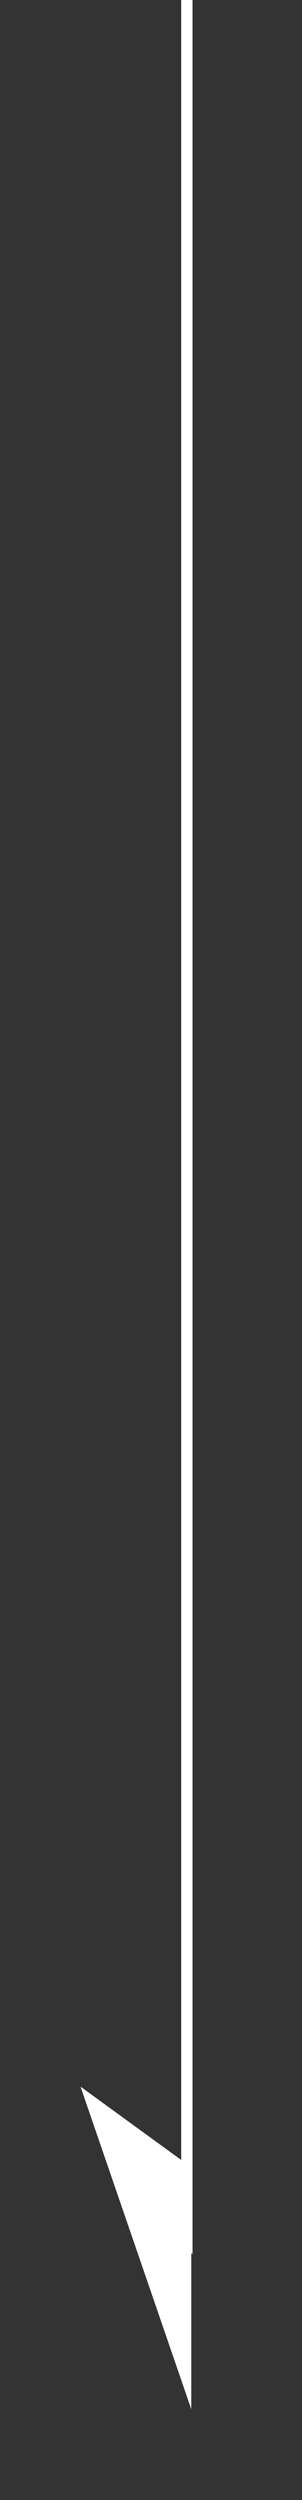
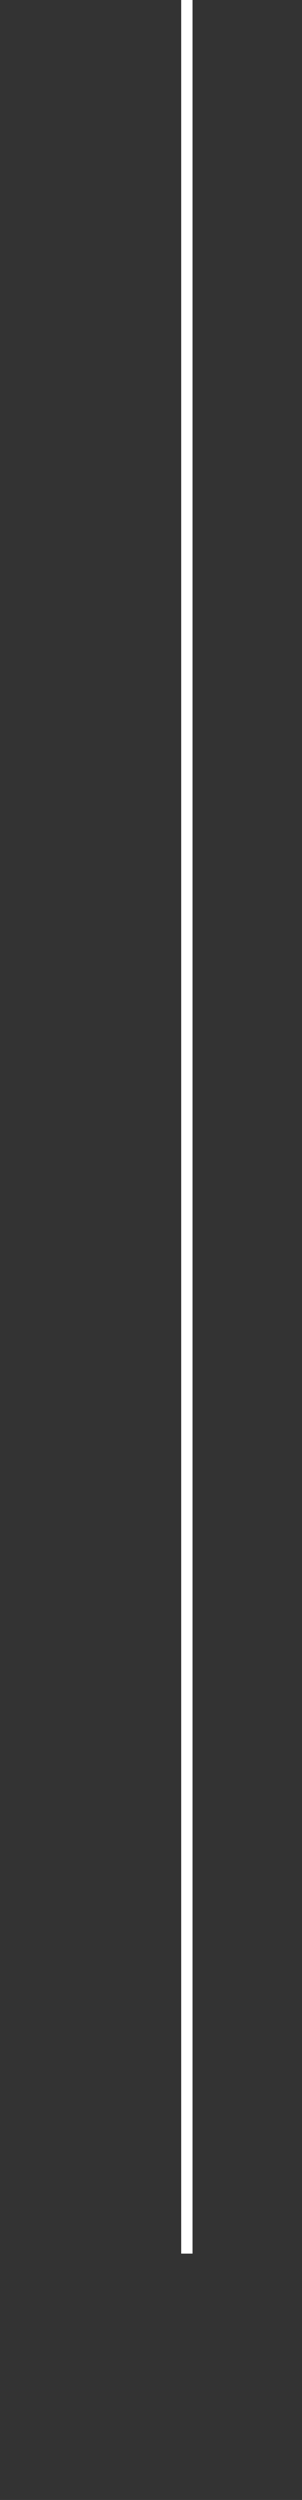
<svg xmlns="http://www.w3.org/2000/svg" version="1.1" id="圖層_1" x="0px" y="0px" width="30px" height="248px" viewBox="0 0 30 248" enable-background="new 0 0 30 248" xml:space="preserve">
  <rect x="0" y="0" width="30" height="248" fill="#333333" stroke="none" />
  <rect x="18" y="-194.438" fill="#FFFFFF" width="1.125" height="418" />
-   <polygon fill="#FFFFFF" points="8,207 19,215 19,239 " />
</svg>